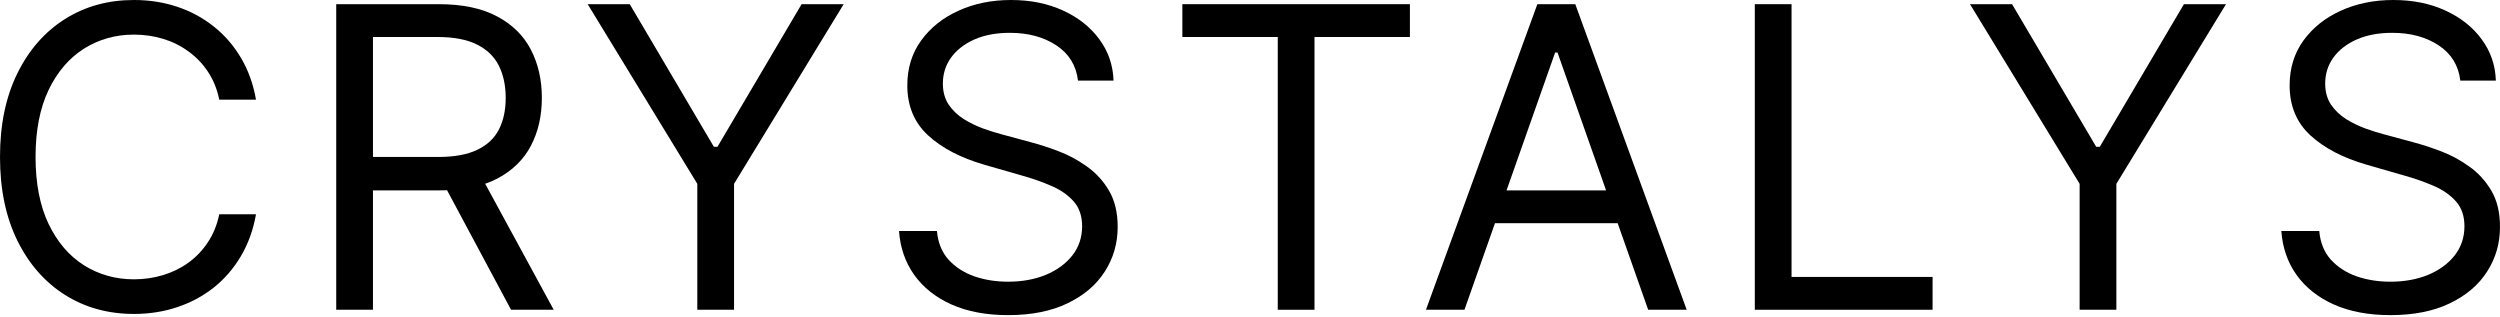
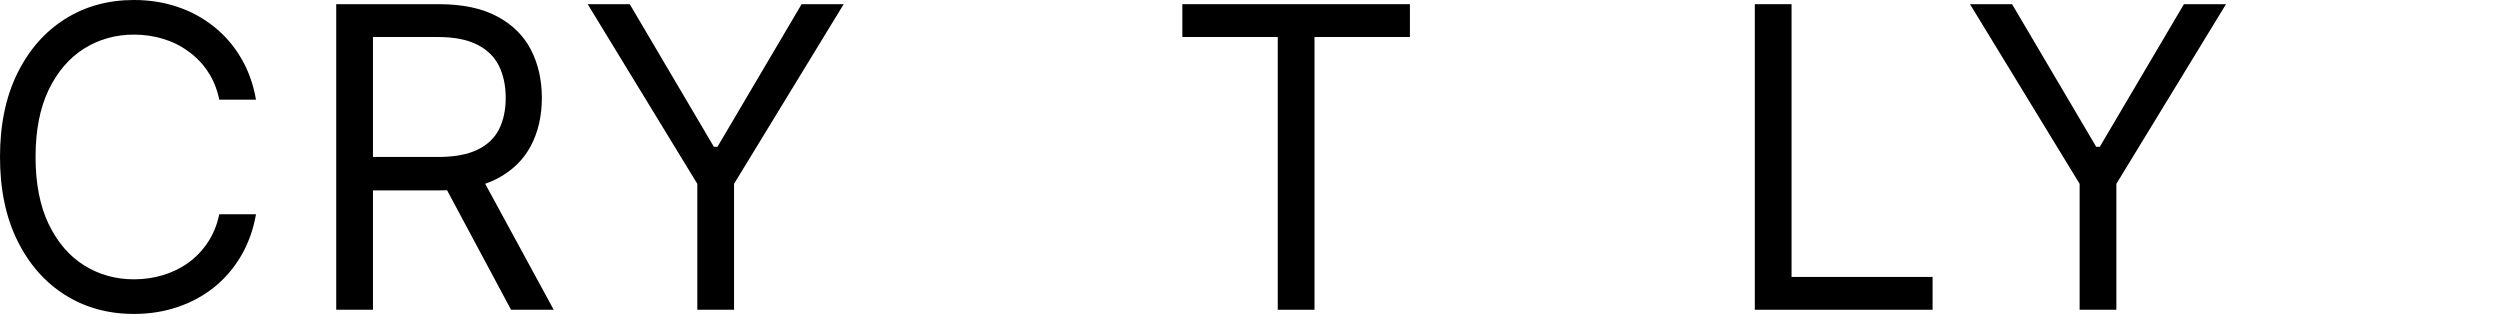
<svg xmlns="http://www.w3.org/2000/svg" width="600" height="76" viewBox="0 0 600 76" fill="none">
  <path d="M61.44 23.921H52.622C52.1 21.366 51.188 19.122 49.884 17.189C48.604 15.255 47.04 13.632 45.191 12.319C43.365 10.982 41.339 9.979 39.111 9.311C36.883 8.642 34.56 8.308 32.142 8.308C27.733 8.308 23.739 9.43 20.16 11.674C16.604 13.918 13.772 17.224 11.662 21.593C9.576 25.962 8.533 31.322 8.533 37.672C8.533 44.022 9.576 49.382 11.662 53.751C13.772 58.119 16.604 61.426 20.16 63.67C23.739 65.914 27.733 67.036 32.142 67.036C34.56 67.036 36.883 66.702 39.111 66.033C41.339 65.365 43.365 64.374 45.191 63.061C47.04 61.724 48.604 60.089 49.884 58.155C51.188 56.197 52.1 53.953 52.622 51.423H61.44C60.776 55.171 59.567 58.525 57.813 61.485C56.059 64.446 53.878 66.964 51.271 69.041C48.663 71.094 45.736 72.658 42.489 73.732C39.265 74.807 35.816 75.344 32.142 75.344C25.932 75.344 20.409 73.816 15.573 70.76C10.738 67.704 6.933 63.359 4.16 57.725C1.387 52.091 0 45.407 0 37.672C0 29.937 1.387 23.253 4.16 17.618C6.933 11.984 10.738 7.639 15.573 4.584C20.409 1.528 25.932 0 32.142 0C35.816 0 39.265 0.537 42.489 1.611C45.736 2.686 48.663 4.261 51.271 6.338C53.878 8.391 56.059 10.898 57.813 13.858C59.567 16.795 60.776 20.149 61.44 23.921Z" fill="black" />
  <path d="M80.694 74.341V1.003H105.299C110.987 1.003 115.657 1.981 119.307 3.939C122.958 5.873 125.66 8.535 127.414 11.925C129.168 15.315 130.045 19.17 130.045 23.491C130.045 27.812 129.168 31.644 127.414 34.986C125.66 38.328 122.97 40.954 119.343 42.864C115.716 44.75 111.082 45.693 105.441 45.693H85.53V37.672H105.156C109.044 37.672 112.173 37.099 114.543 35.953C116.937 34.807 118.667 33.184 119.734 31.083C120.824 28.958 121.37 26.428 121.37 23.491C121.37 20.555 120.824 17.988 119.734 15.792C118.644 13.596 116.901 11.901 114.507 10.707C112.113 9.49 108.949 8.881 105.014 8.881H89.512V74.341H80.694ZM114.97 41.396L132.889 74.341H122.65L105.014 41.396H114.97Z" fill="black" />
  <path d="M141.042 1.003H151.14L171.335 35.237H172.189L192.384 1.003H202.482L176.171 44.118V74.341H167.353V44.118L141.042 1.003Z" fill="black" />
-   <path d="M258.714 19.337C258.287 15.709 256.557 12.892 253.523 10.886C250.489 8.881 246.768 7.878 242.359 7.878C239.135 7.878 236.314 8.403 233.897 9.454C231.503 10.504 229.63 11.948 228.279 13.787C226.951 15.625 226.288 17.714 226.288 20.053C226.288 22.011 226.75 23.694 227.674 25.103C228.623 26.487 229.831 27.645 231.301 28.576C232.771 29.483 234.311 30.235 235.923 30.832C237.535 31.405 239.017 31.871 240.368 32.229L247.763 34.234C249.659 34.736 251.769 35.428 254.092 36.311C256.439 37.194 258.679 38.4 260.812 39.928C262.969 41.432 264.747 43.366 266.145 45.729C267.544 48.093 268.243 50.993 268.243 54.431C268.243 58.394 267.212 61.975 265.15 65.174C263.111 68.373 260.125 70.915 256.19 72.801C252.279 74.687 247.526 75.63 241.932 75.63C236.717 75.63 232.202 74.783 228.386 73.088C224.593 71.393 221.606 69.029 219.426 65.997C217.269 62.965 216.048 59.444 215.763 55.434H224.866C225.103 58.203 226.027 60.495 227.639 62.309C229.274 64.1 231.337 65.436 233.825 66.32C236.338 67.179 239.04 67.609 241.932 67.609C245.298 67.609 248.32 67.06 250.999 65.962C253.677 64.84 255.799 63.288 257.363 61.306C258.927 59.301 259.71 56.961 259.71 54.288C259.71 51.853 259.034 49.871 257.683 48.343C256.332 46.815 254.554 45.574 252.35 44.619C250.145 43.664 247.763 42.828 245.203 42.112L236.243 39.534C230.554 37.887 226.051 35.535 222.732 32.48C219.414 29.424 217.755 25.425 217.755 20.483C217.755 16.377 218.857 12.796 221.061 9.74C223.289 6.661 226.276 4.273 230.021 2.578C233.79 0.859 237.997 0 242.643 0C247.336 0 251.508 0.847 255.159 2.542C258.809 4.214 261.701 6.505 263.834 9.418C265.991 12.331 267.129 15.637 267.247 19.337H258.714Z" fill="black" />
-   <path d="M283.765 8.881V1.003H338.377V8.881H315.48V74.341H306.662V8.881H283.765Z" fill="black" />
-   <path d="M351.472 74.341H342.228L368.966 1.003H378.068L404.805 74.341H395.561L373.801 12.605H373.232L351.472 74.341ZM354.886 45.693H392.148V53.571H354.886V45.693Z" fill="black" />
+   <path d="M283.765 8.881V1.003H338.377V8.881H315.48V74.341H306.662V8.881H283.765" fill="black" />
  <path d="M421.154 74.341V1.003H429.971V66.463H463.82V74.341H421.154Z" fill="black" />
  <path d="M472.799 1.003H482.897L503.092 35.237H503.946L524.141 1.003H534.239L507.928 44.118V74.341H499.11V44.118L472.799 1.003Z" fill="black" />
-   <path d="M590.471 19.337C590.045 15.709 588.314 12.892 585.28 10.886C582.246 8.881 578.525 7.878 574.116 7.878C570.892 7.878 568.071 8.403 565.654 9.454C563.26 10.504 561.387 11.948 560.036 13.787C558.708 15.625 558.045 17.714 558.045 20.053C558.045 22.011 558.507 23.694 559.431 25.103C560.38 26.487 561.588 27.645 563.058 28.576C564.528 29.483 566.068 30.235 567.68 30.832C569.292 31.405 570.774 31.871 572.125 32.229L579.52 34.234C581.417 34.736 583.526 35.428 585.849 36.311C588.196 37.194 590.436 38.4 592.569 39.928C594.726 41.432 596.504 43.366 597.902 45.729C599.301 48.093 600 50.993 600 54.431C600 58.394 598.969 61.975 596.907 65.174C594.868 68.373 591.882 70.915 587.947 72.801C584.036 74.687 579.283 75.63 573.689 75.63C568.474 75.63 563.959 74.783 560.143 73.088C556.35 71.393 553.363 69.029 551.183 65.997C549.026 62.965 547.805 59.444 547.52 55.434H556.623C556.86 58.203 557.784 60.495 559.396 62.309C561.031 64.1 563.094 65.436 565.583 66.32C568.095 67.179 570.797 67.609 573.689 67.609C577.055 67.609 580.077 67.06 582.756 65.962C585.434 64.84 587.556 63.288 589.12 61.306C590.685 59.301 591.467 56.961 591.467 54.288C591.467 51.853 590.791 49.871 589.44 48.343C588.089 46.815 586.311 45.574 584.107 44.619C581.902 43.664 579.52 42.828 576.96 42.112L568 39.534C562.311 37.887 557.808 35.535 554.489 32.48C551.171 29.424 549.512 25.425 549.512 20.483C549.512 16.377 550.614 12.796 552.818 9.74C555.046 6.661 558.033 4.273 561.778 2.578C565.547 0.859 569.754 0 574.4 0C579.094 0 583.265 0.847 586.916 2.542C590.566 4.214 593.458 6.505 595.591 9.418C597.748 12.331 598.886 15.637 599.004 19.337H590.471Z" fill="black" />
</svg>